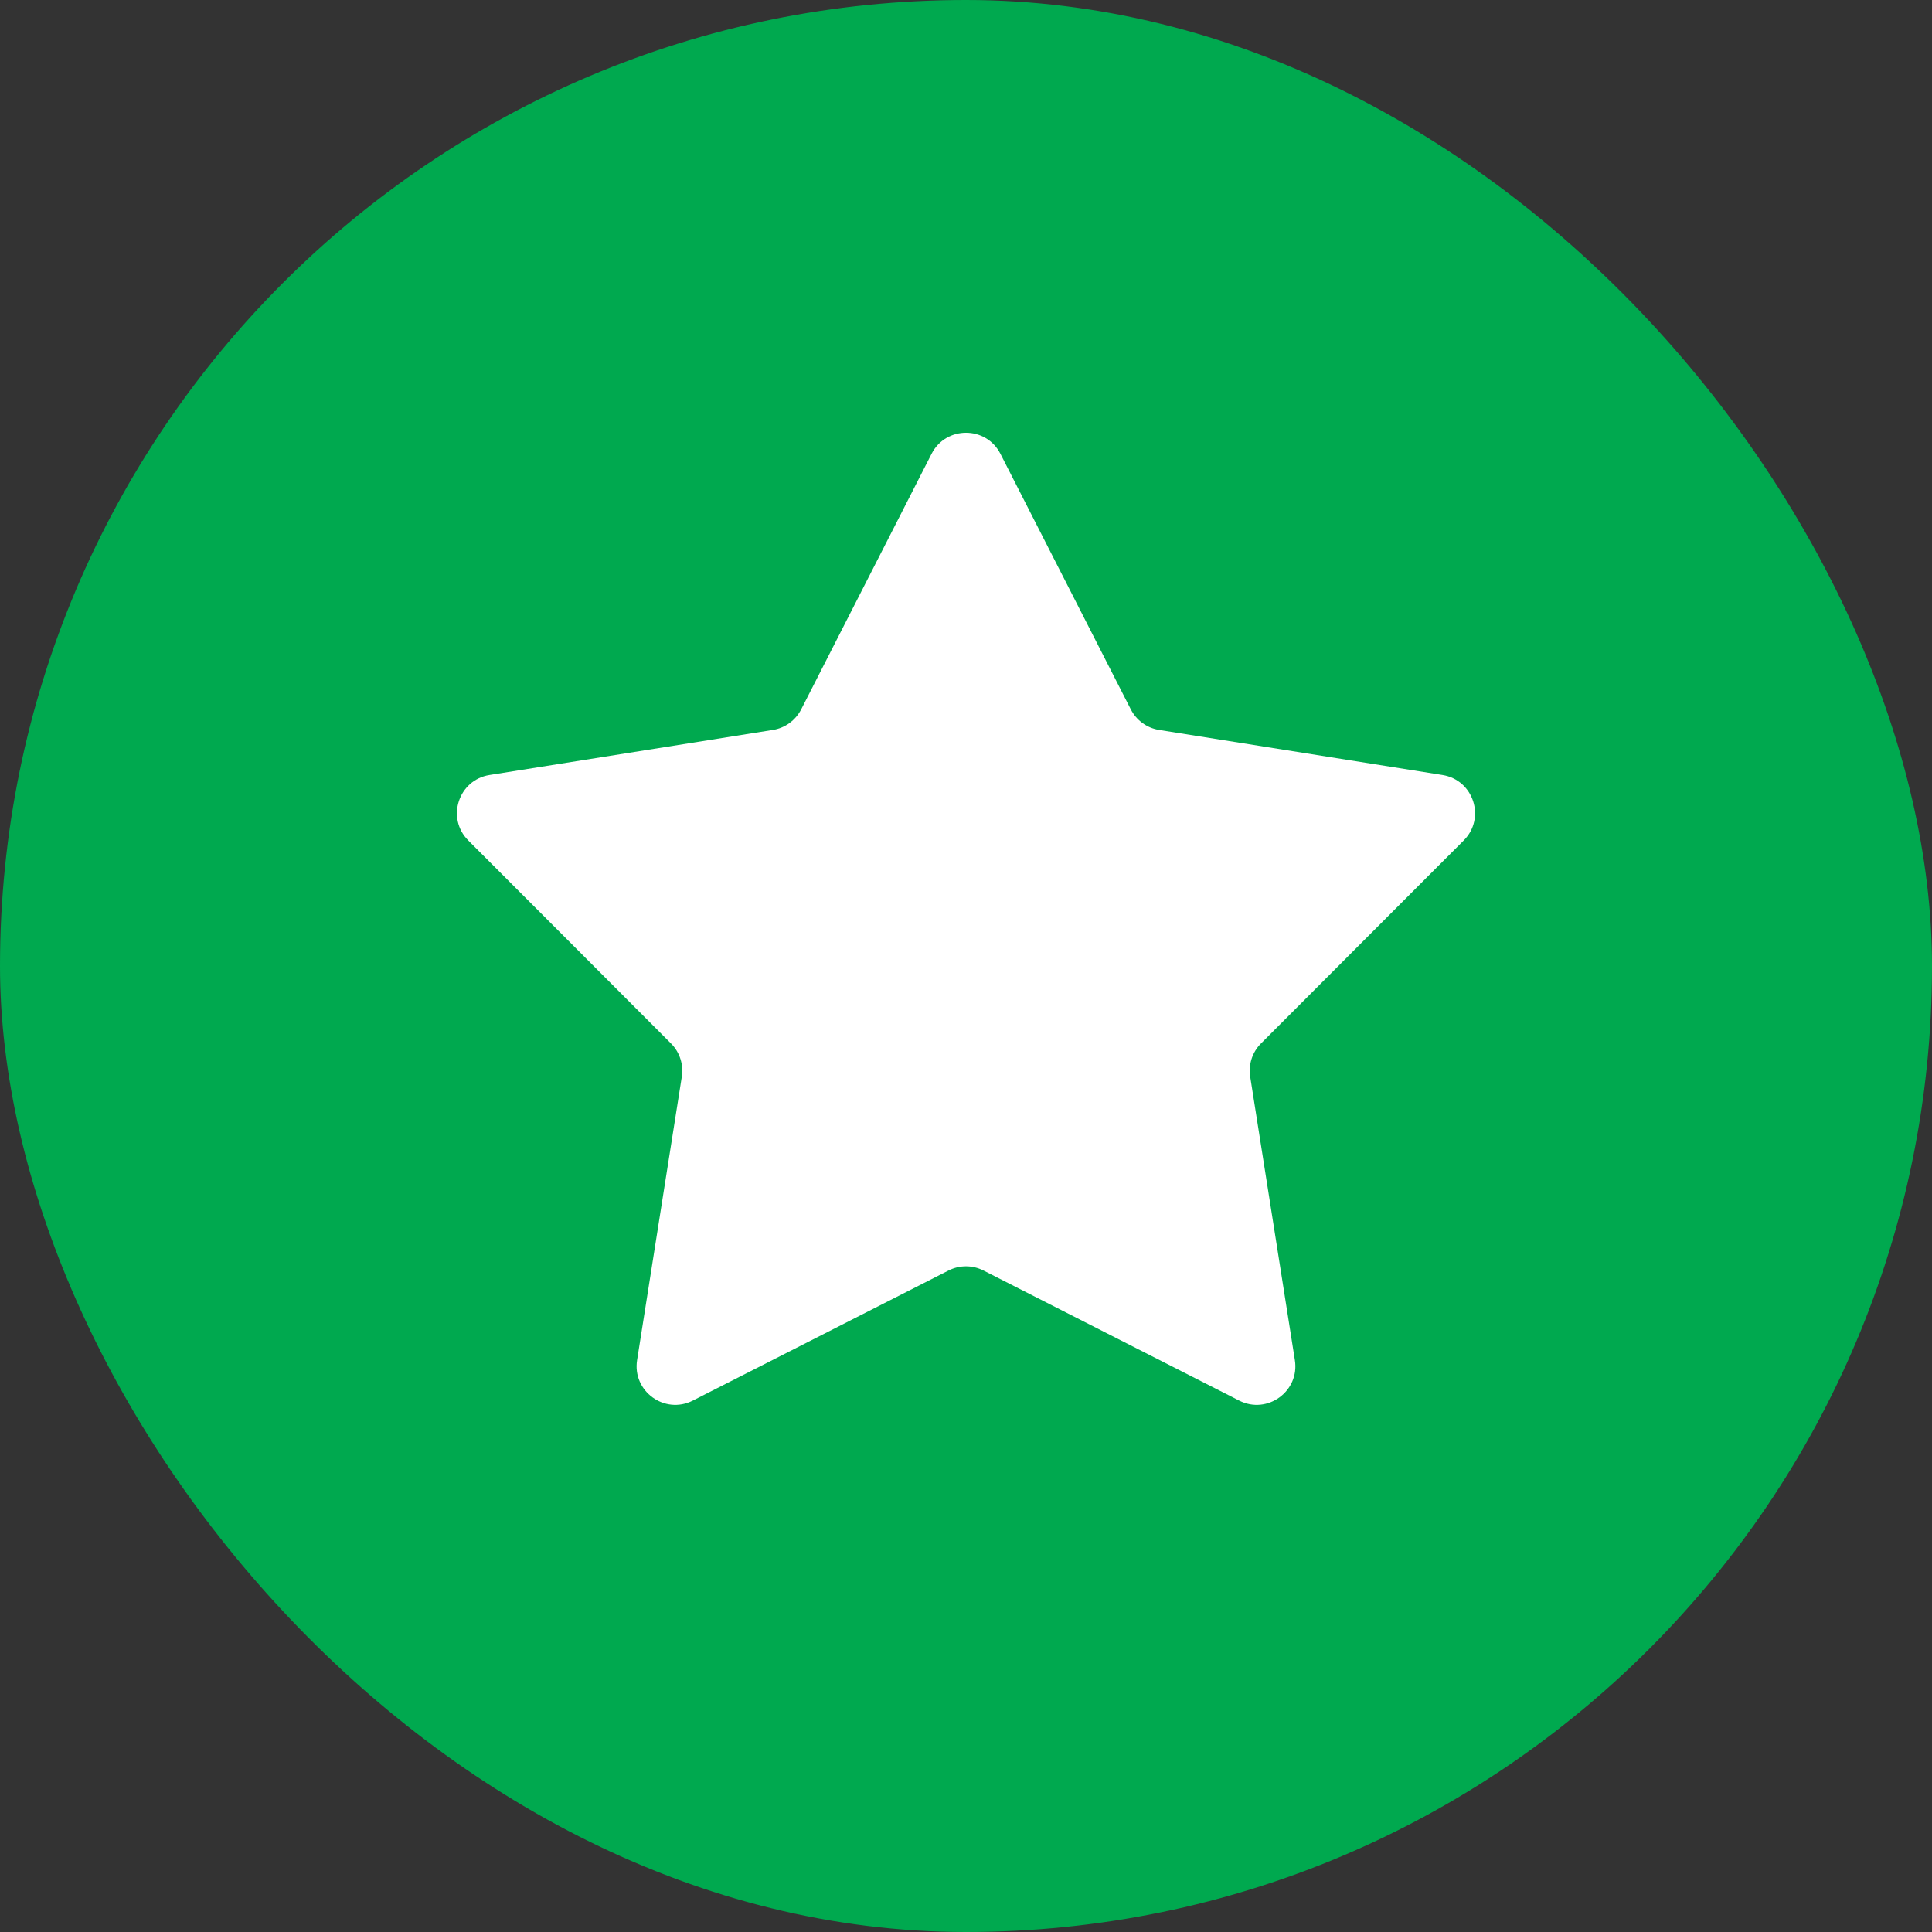
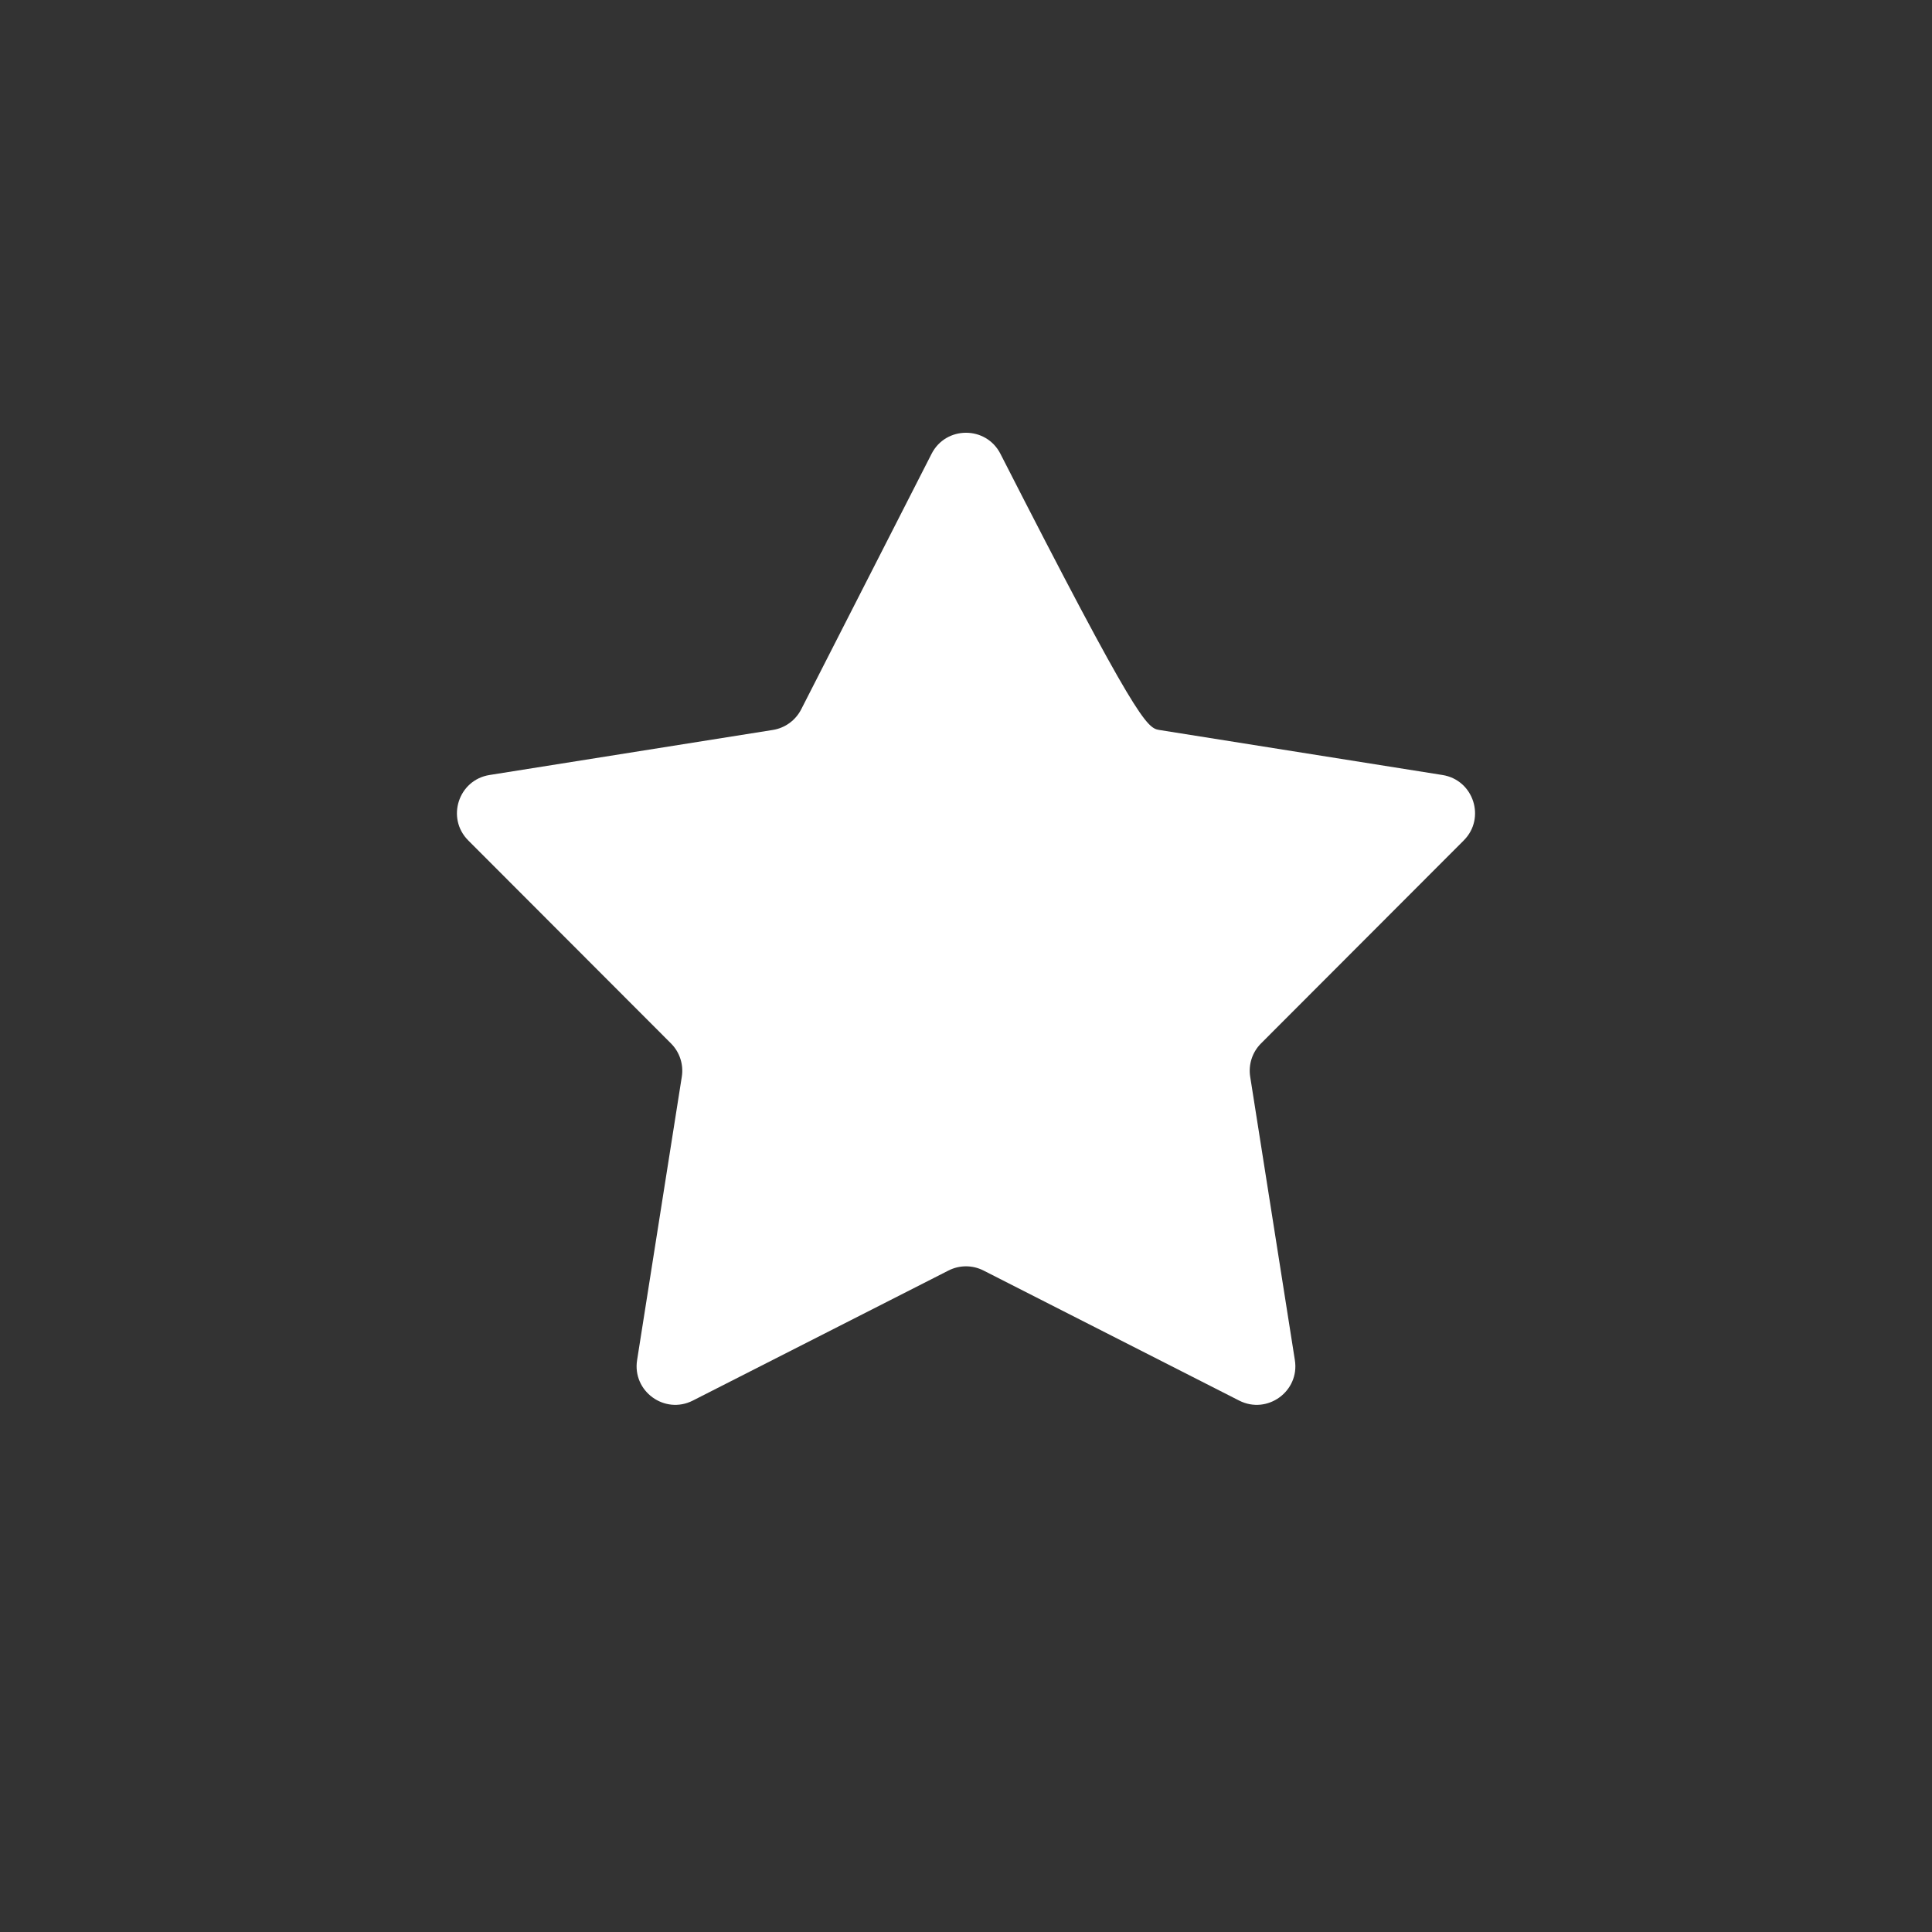
<svg xmlns="http://www.w3.org/2000/svg" width="50" height="50" viewBox="0 0 50 50" fill="none">
  <rect x="0" y="0" width="50" height="50" fill="#333333" stroke="none" />
-   <rect width="50" height="50" rx="25" fill="#00A94F" />
-   <path d="M24.109 11.745C24.48 11.018 25.52 11.018 25.891 11.745L29.265 18.358C29.411 18.643 29.683 18.841 29.999 18.891L37.331 20.057C38.137 20.185 38.458 21.174 37.881 21.751L32.635 27.004C32.409 27.23 32.305 27.551 32.355 27.866L33.511 35.2C33.639 36.006 32.798 36.617 32.07 36.247L25.453 32.881C25.169 32.736 24.831 32.736 24.547 32.881L17.93 36.247C17.202 36.617 16.361 36.006 16.488 35.2L17.645 27.866C17.695 27.551 17.591 27.23 17.365 27.004L12.119 21.751C11.542 21.174 11.863 20.185 12.669 20.057L20.001 18.891C20.317 18.841 20.589 18.643 20.735 18.358L24.109 11.745Z" fill="white" />
+   <path d="M24.109 11.745C24.48 11.018 25.52 11.018 25.891 11.745C29.411 18.643 29.683 18.841 29.999 18.891L37.331 20.057C38.137 20.185 38.458 21.174 37.881 21.751L32.635 27.004C32.409 27.23 32.305 27.551 32.355 27.866L33.511 35.2C33.639 36.006 32.798 36.617 32.07 36.247L25.453 32.881C25.169 32.736 24.831 32.736 24.547 32.881L17.93 36.247C17.202 36.617 16.361 36.006 16.488 35.2L17.645 27.866C17.695 27.551 17.591 27.23 17.365 27.004L12.119 21.751C11.542 21.174 11.863 20.185 12.669 20.057L20.001 18.891C20.317 18.841 20.589 18.643 20.735 18.358L24.109 11.745Z" fill="white" />
</svg>